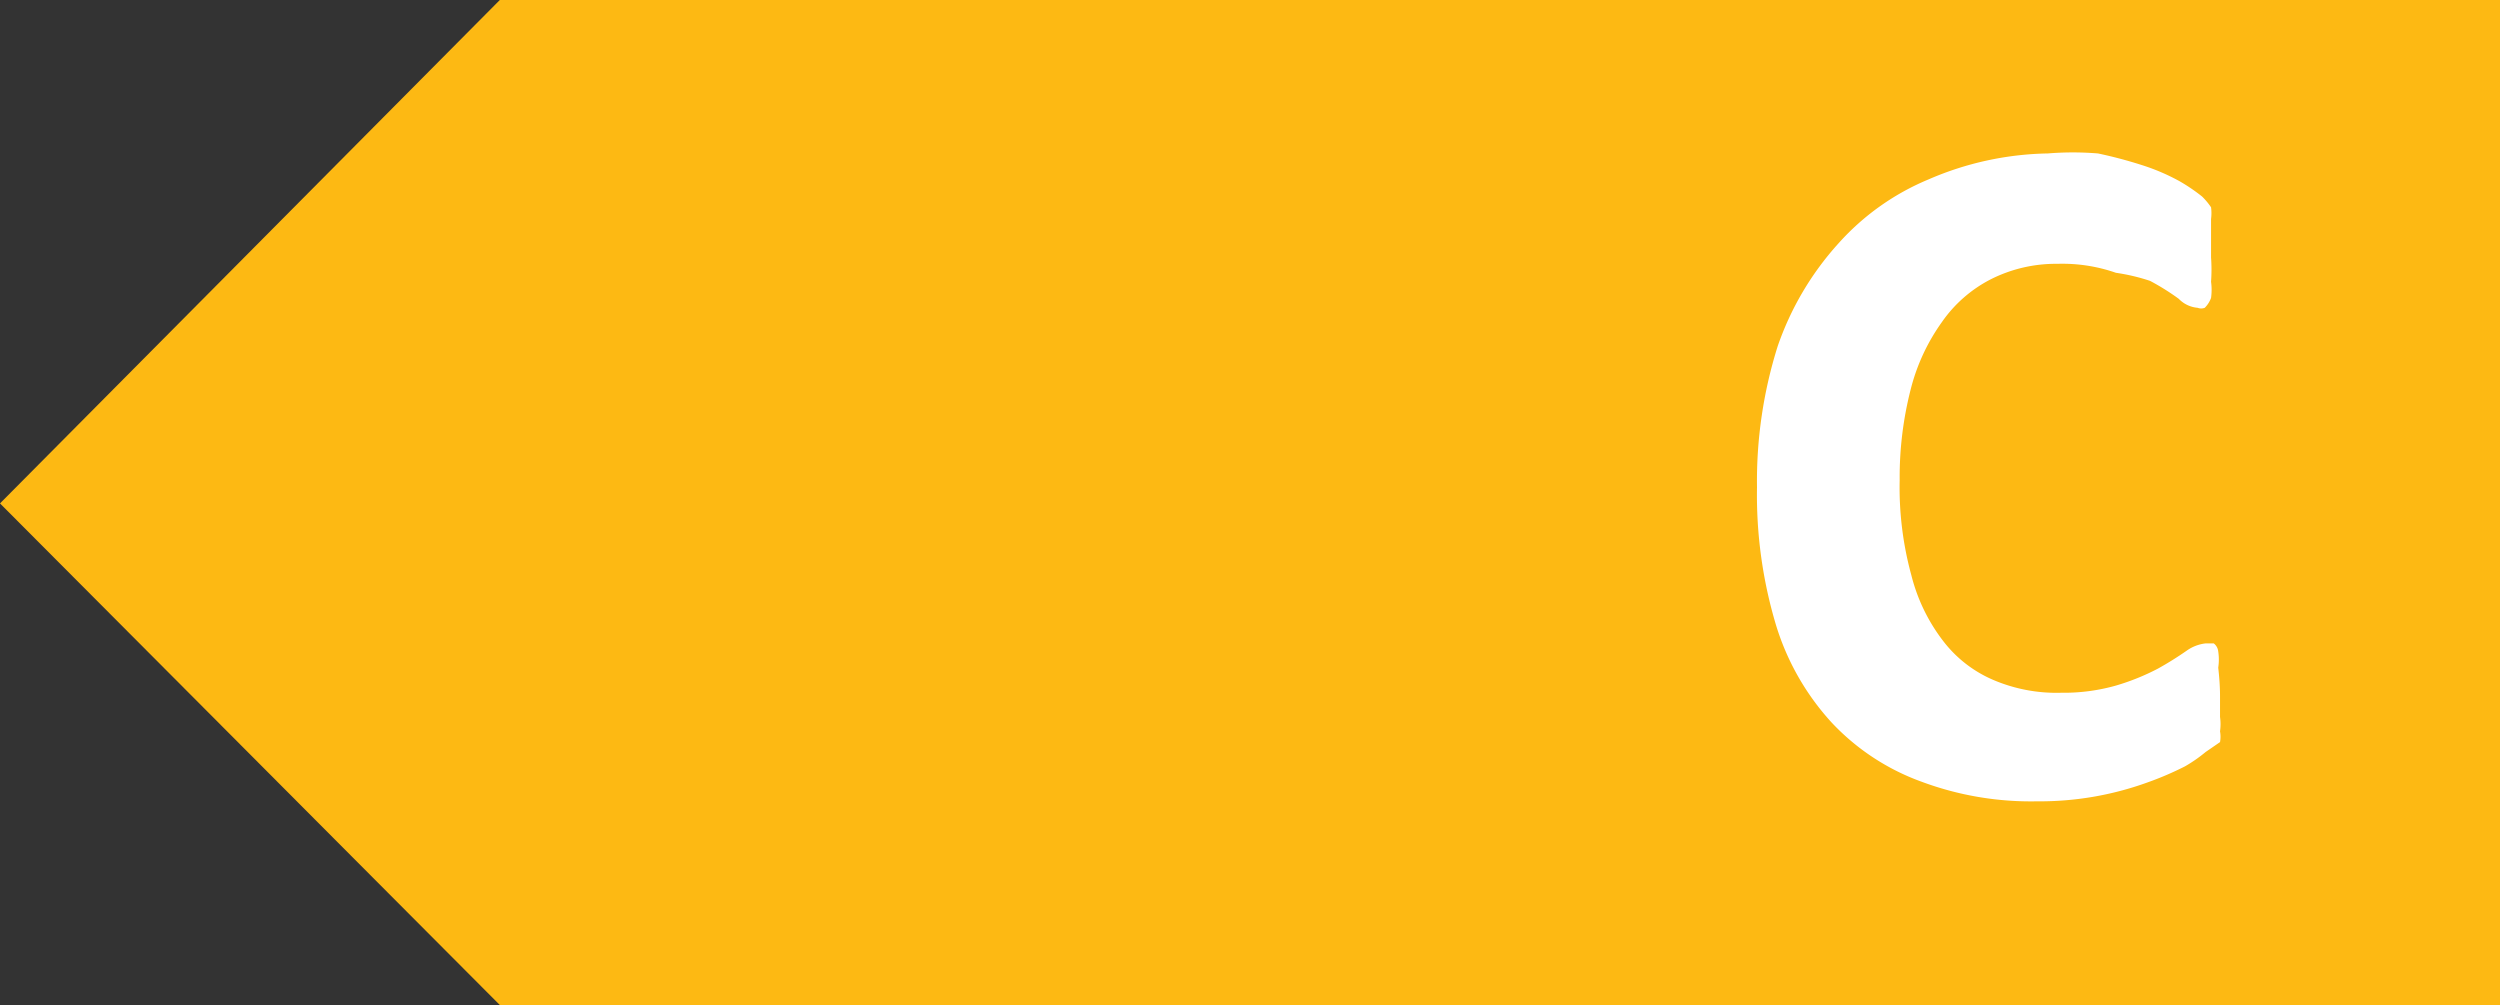
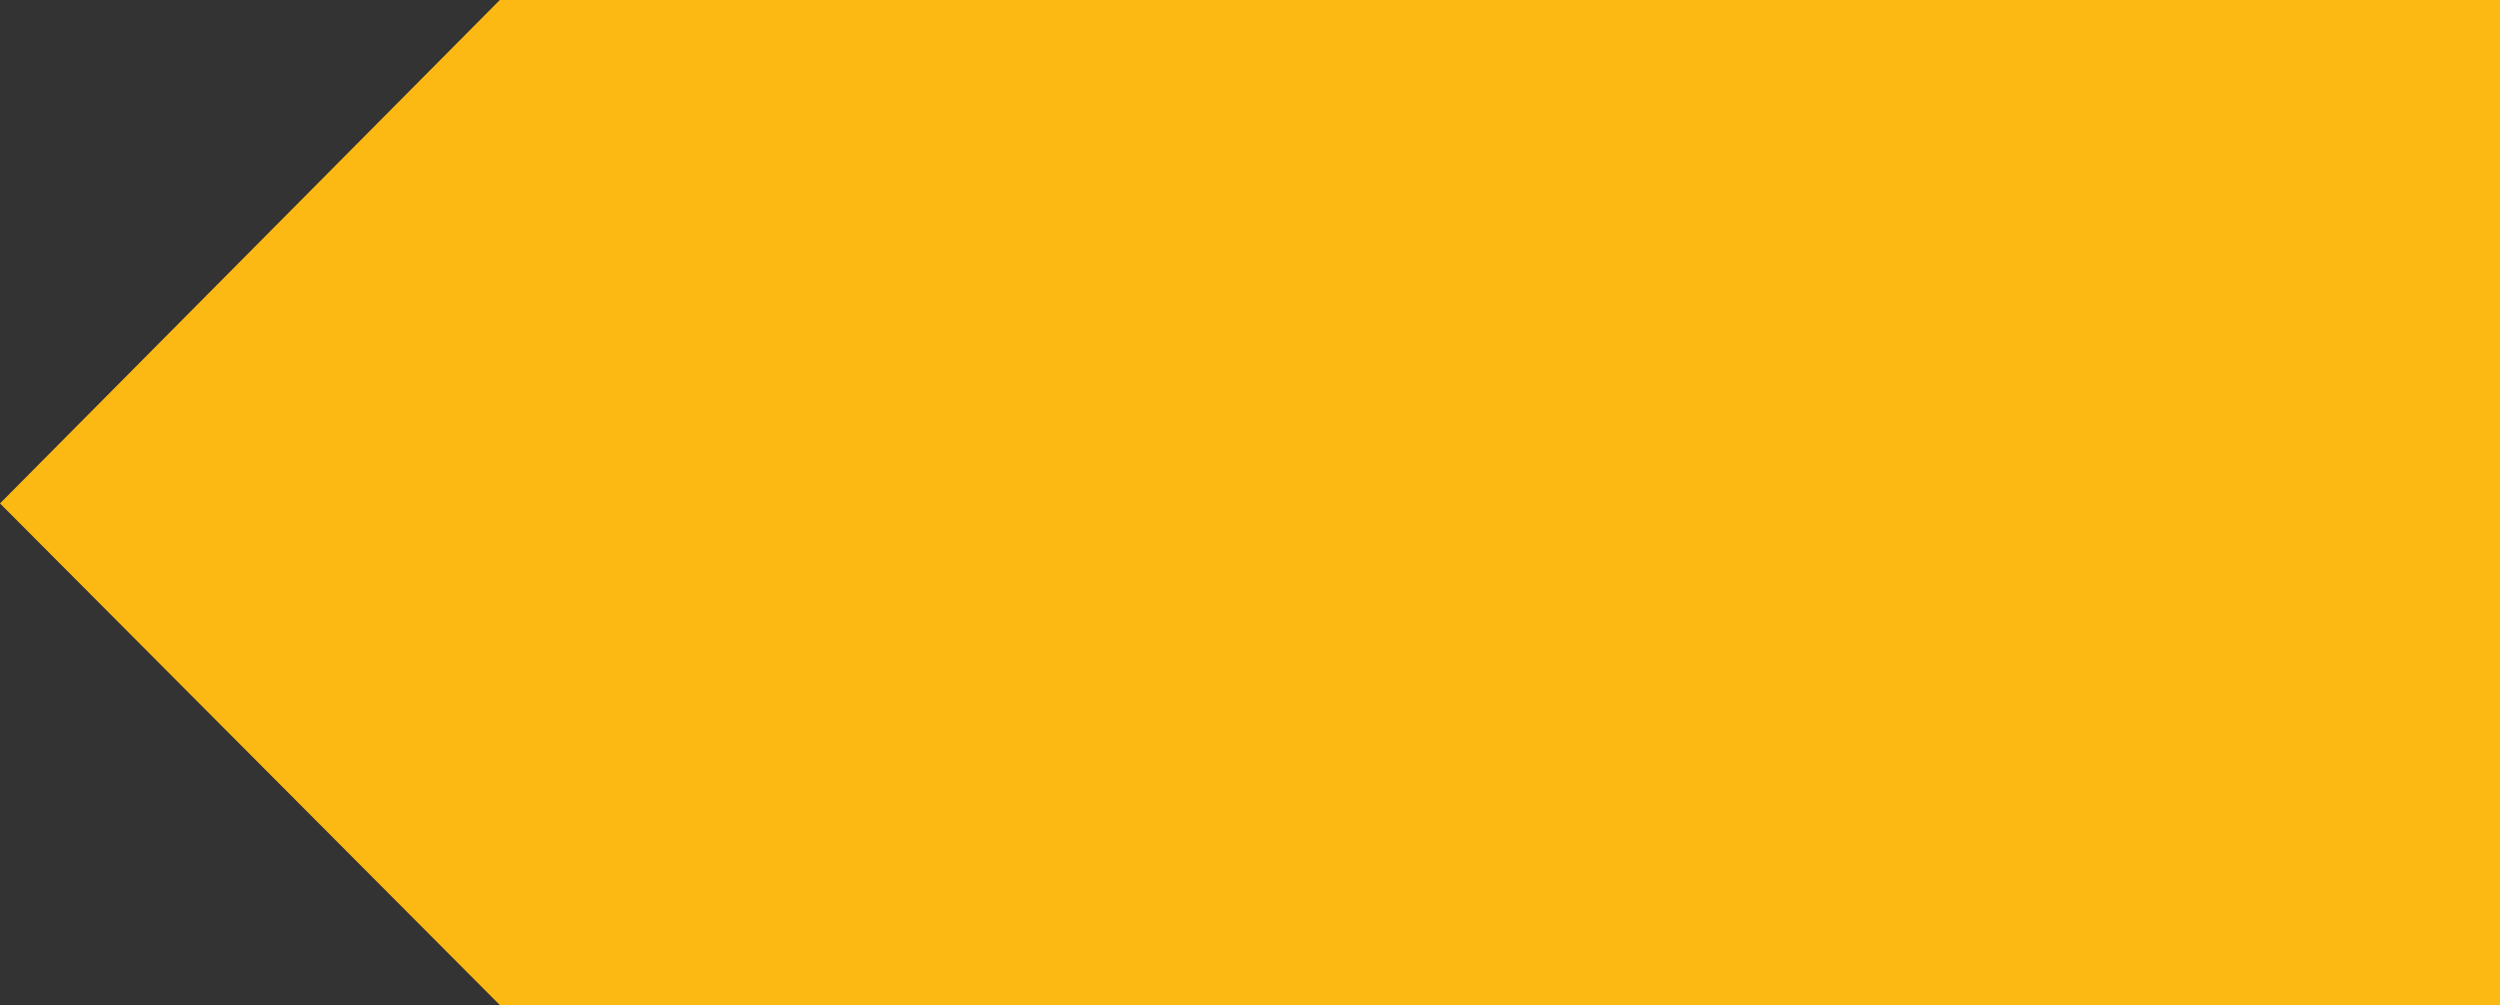
<svg xmlns="http://www.w3.org/2000/svg" id="Layer_1" data-name="Layer 1" viewBox="0 0 27.86 11.2">
  <rect x="0" y="0" width="27.86" height="11.2" fill="#333333" stroke="none" />
  <defs>
    <style>.cls-1{fill:#fdb913;}.cls-2{fill:#fff;}</style>
  </defs>
  <polygon class="cls-1" points="5.57 11.2 27.86 11.2 27.86 0 5.57 0 0 5.61 5.57 11.2" />
-   <path class="cls-2" d="M26.16,9.05c0,.09,0,.17,0,.23a.57.57,0,0,1,0,.16.34.34,0,0,1,0,.12L26,9.67a1.64,1.64,0,0,1-.23.16,3.52,3.52,0,0,1-.42.18,3.52,3.52,0,0,1-1.23.21A3.49,3.49,0,0,1,22.83,10a2.57,2.57,0,0,1-1-.66,2.83,2.83,0,0,1-.62-1.09A5.05,5.05,0,0,1,21,6.72a5,5,0,0,1,.23-1.57A3.31,3.31,0,0,1,21.91,4a2.77,2.77,0,0,1,1-.71A3.47,3.47,0,0,1,24.24,3a3.43,3.43,0,0,1,.56,0,4.93,4.93,0,0,1,.49.13,2.31,2.31,0,0,1,.42.18,2,2,0,0,1,.25.17.77.77,0,0,1,.1.12.5.5,0,0,1,0,.13q0,.08,0,.18c0,.06,0,.15,0,.25a1.87,1.87,0,0,1,0,.27.66.66,0,0,1,0,.18.3.3,0,0,1-.07.11.11.11,0,0,1-.08,0,.33.33,0,0,1-.21-.1,2.61,2.61,0,0,0-.32-.2A2.19,2.19,0,0,0,25,4.33a1.81,1.81,0,0,0-.65-.1,1.61,1.61,0,0,0-.74.17,1.49,1.49,0,0,0-.55.48,2.22,2.22,0,0,0-.35.76,3.94,3.94,0,0,0-.12,1,3.7,3.7,0,0,0,.13,1.06,2,2,0,0,0,.36.74,1.39,1.39,0,0,0,.56.43,1.79,1.79,0,0,0,.75.14A2.13,2.13,0,0,0,25,8.93a2.56,2.56,0,0,0,.47-.19,3.71,3.71,0,0,0,.32-.2A.45.45,0,0,1,26,8.46l.09,0a.13.13,0,0,1,.05.09.6.6,0,0,1,0,.18C26.15,8.82,26.16,8.93,26.16,9.05Z" transform="translate(-1.42 -1.29)" />
</svg>